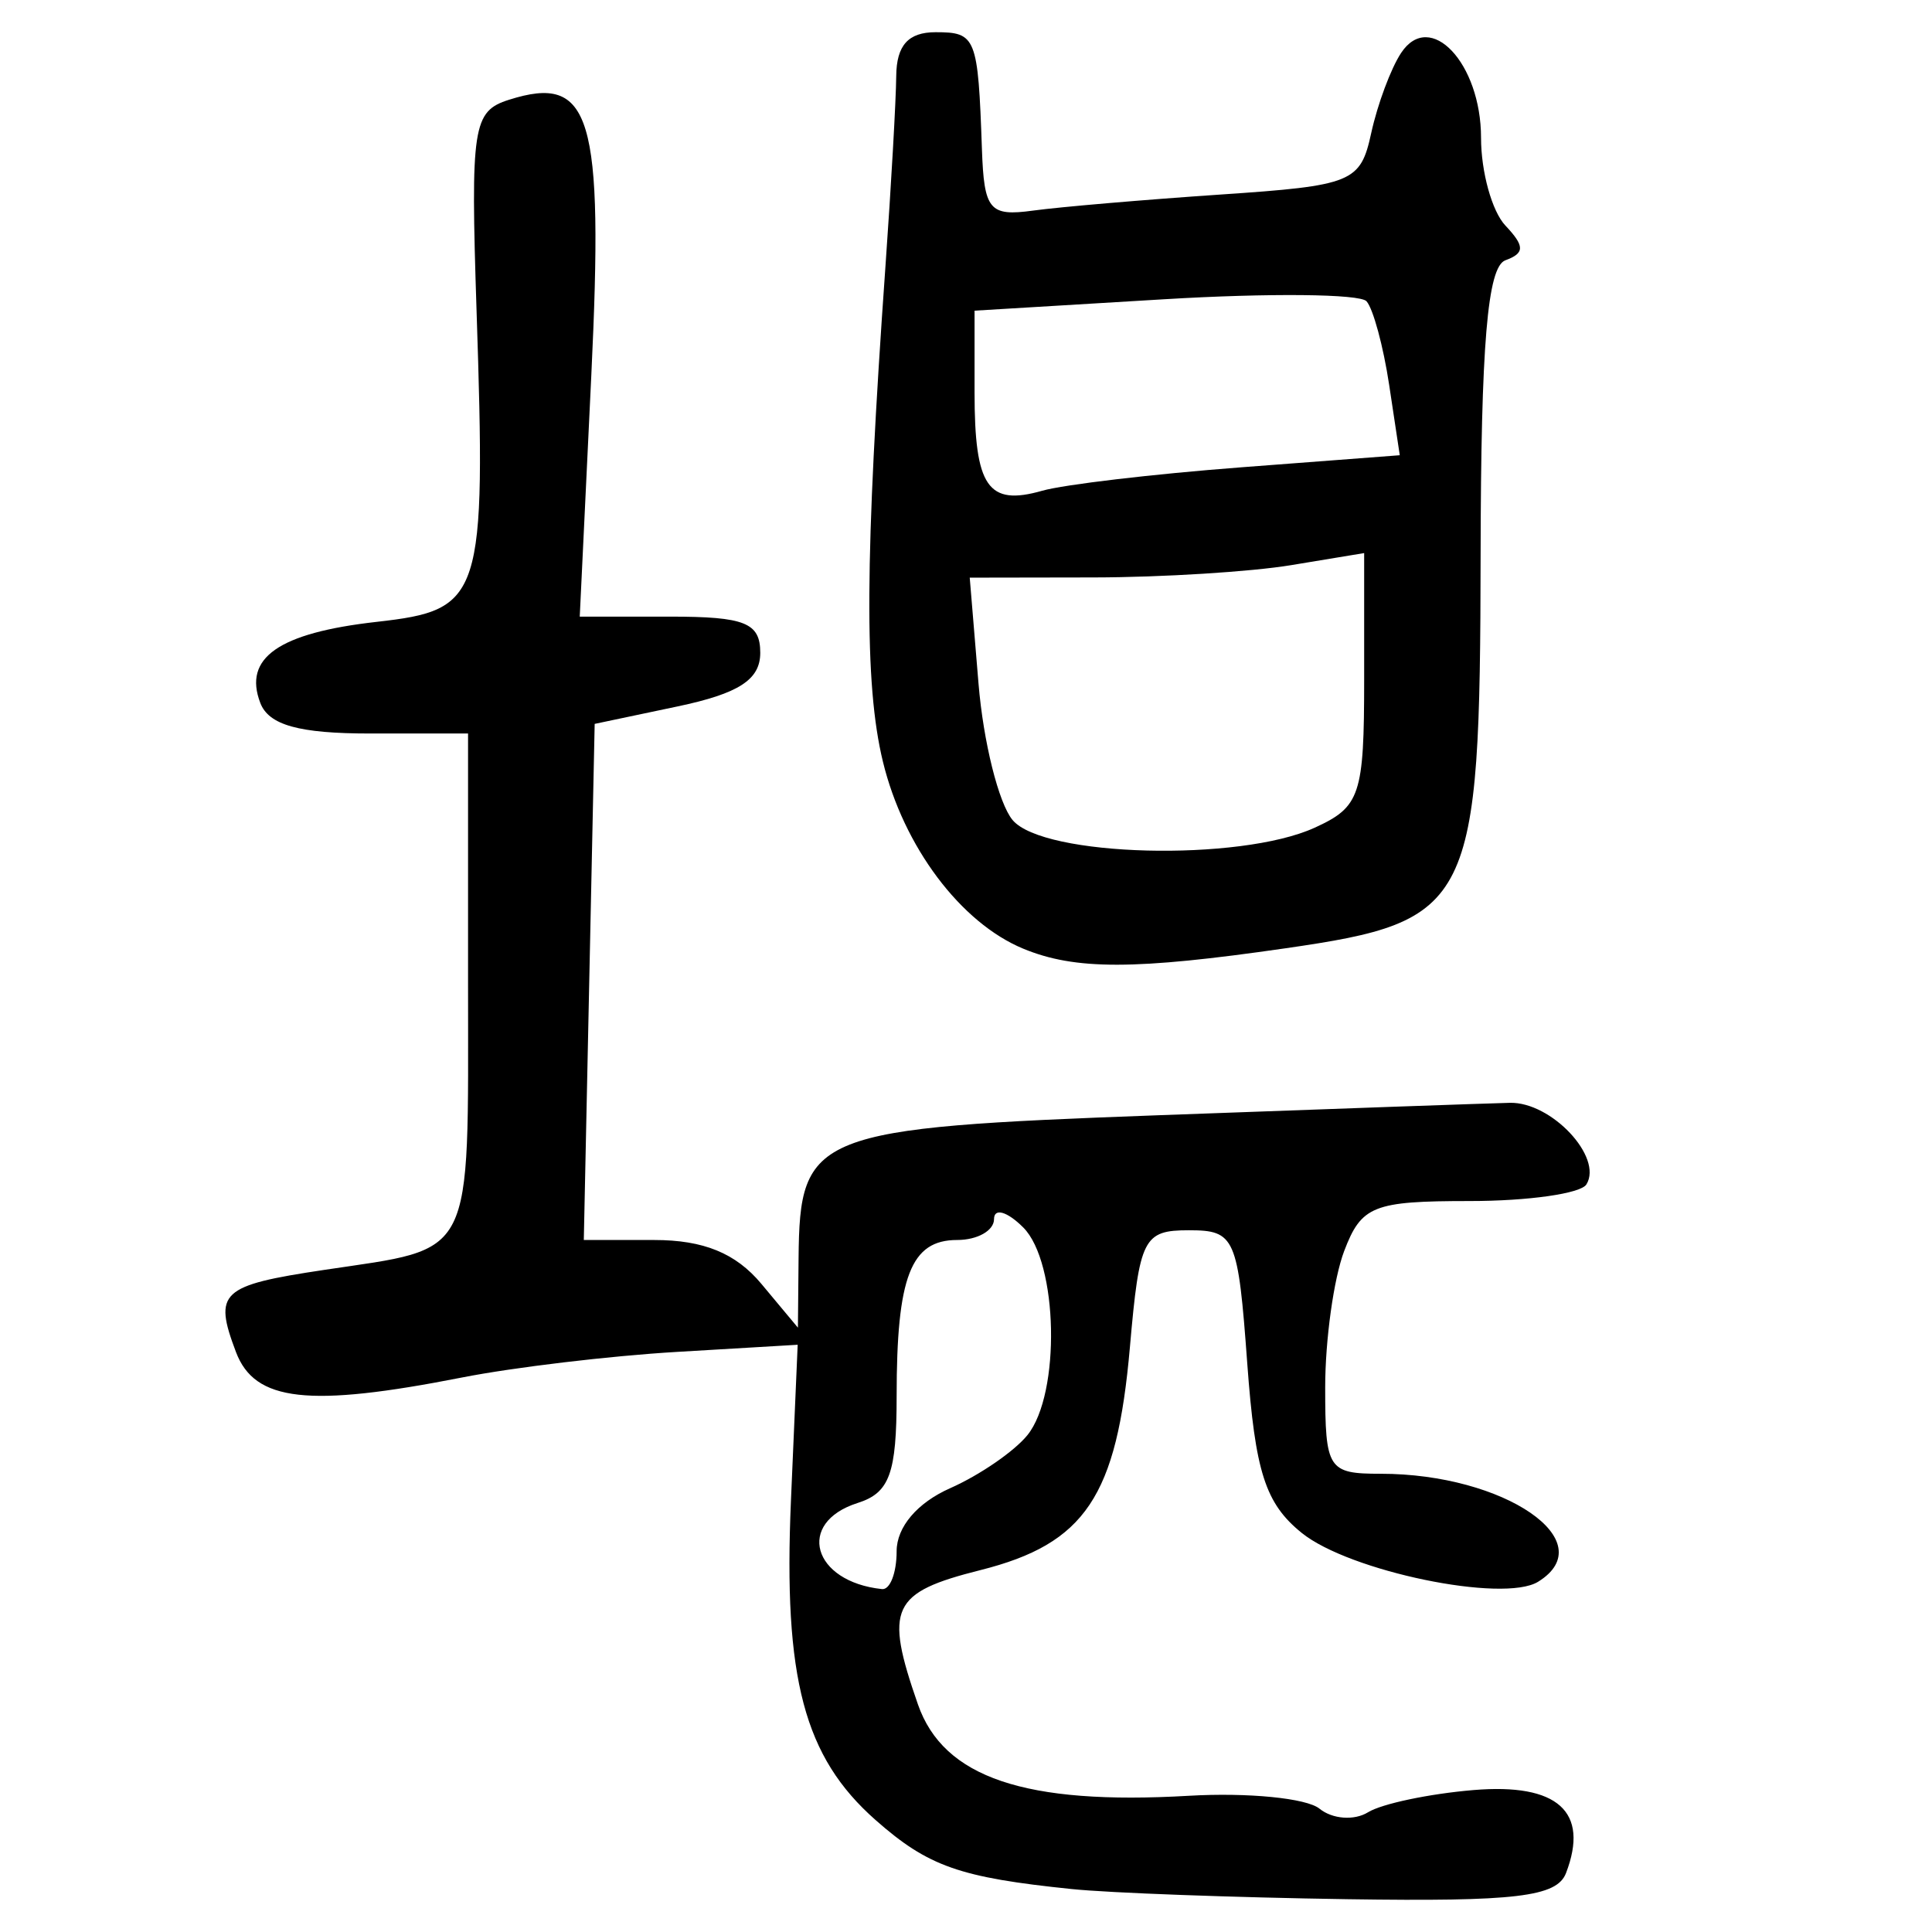
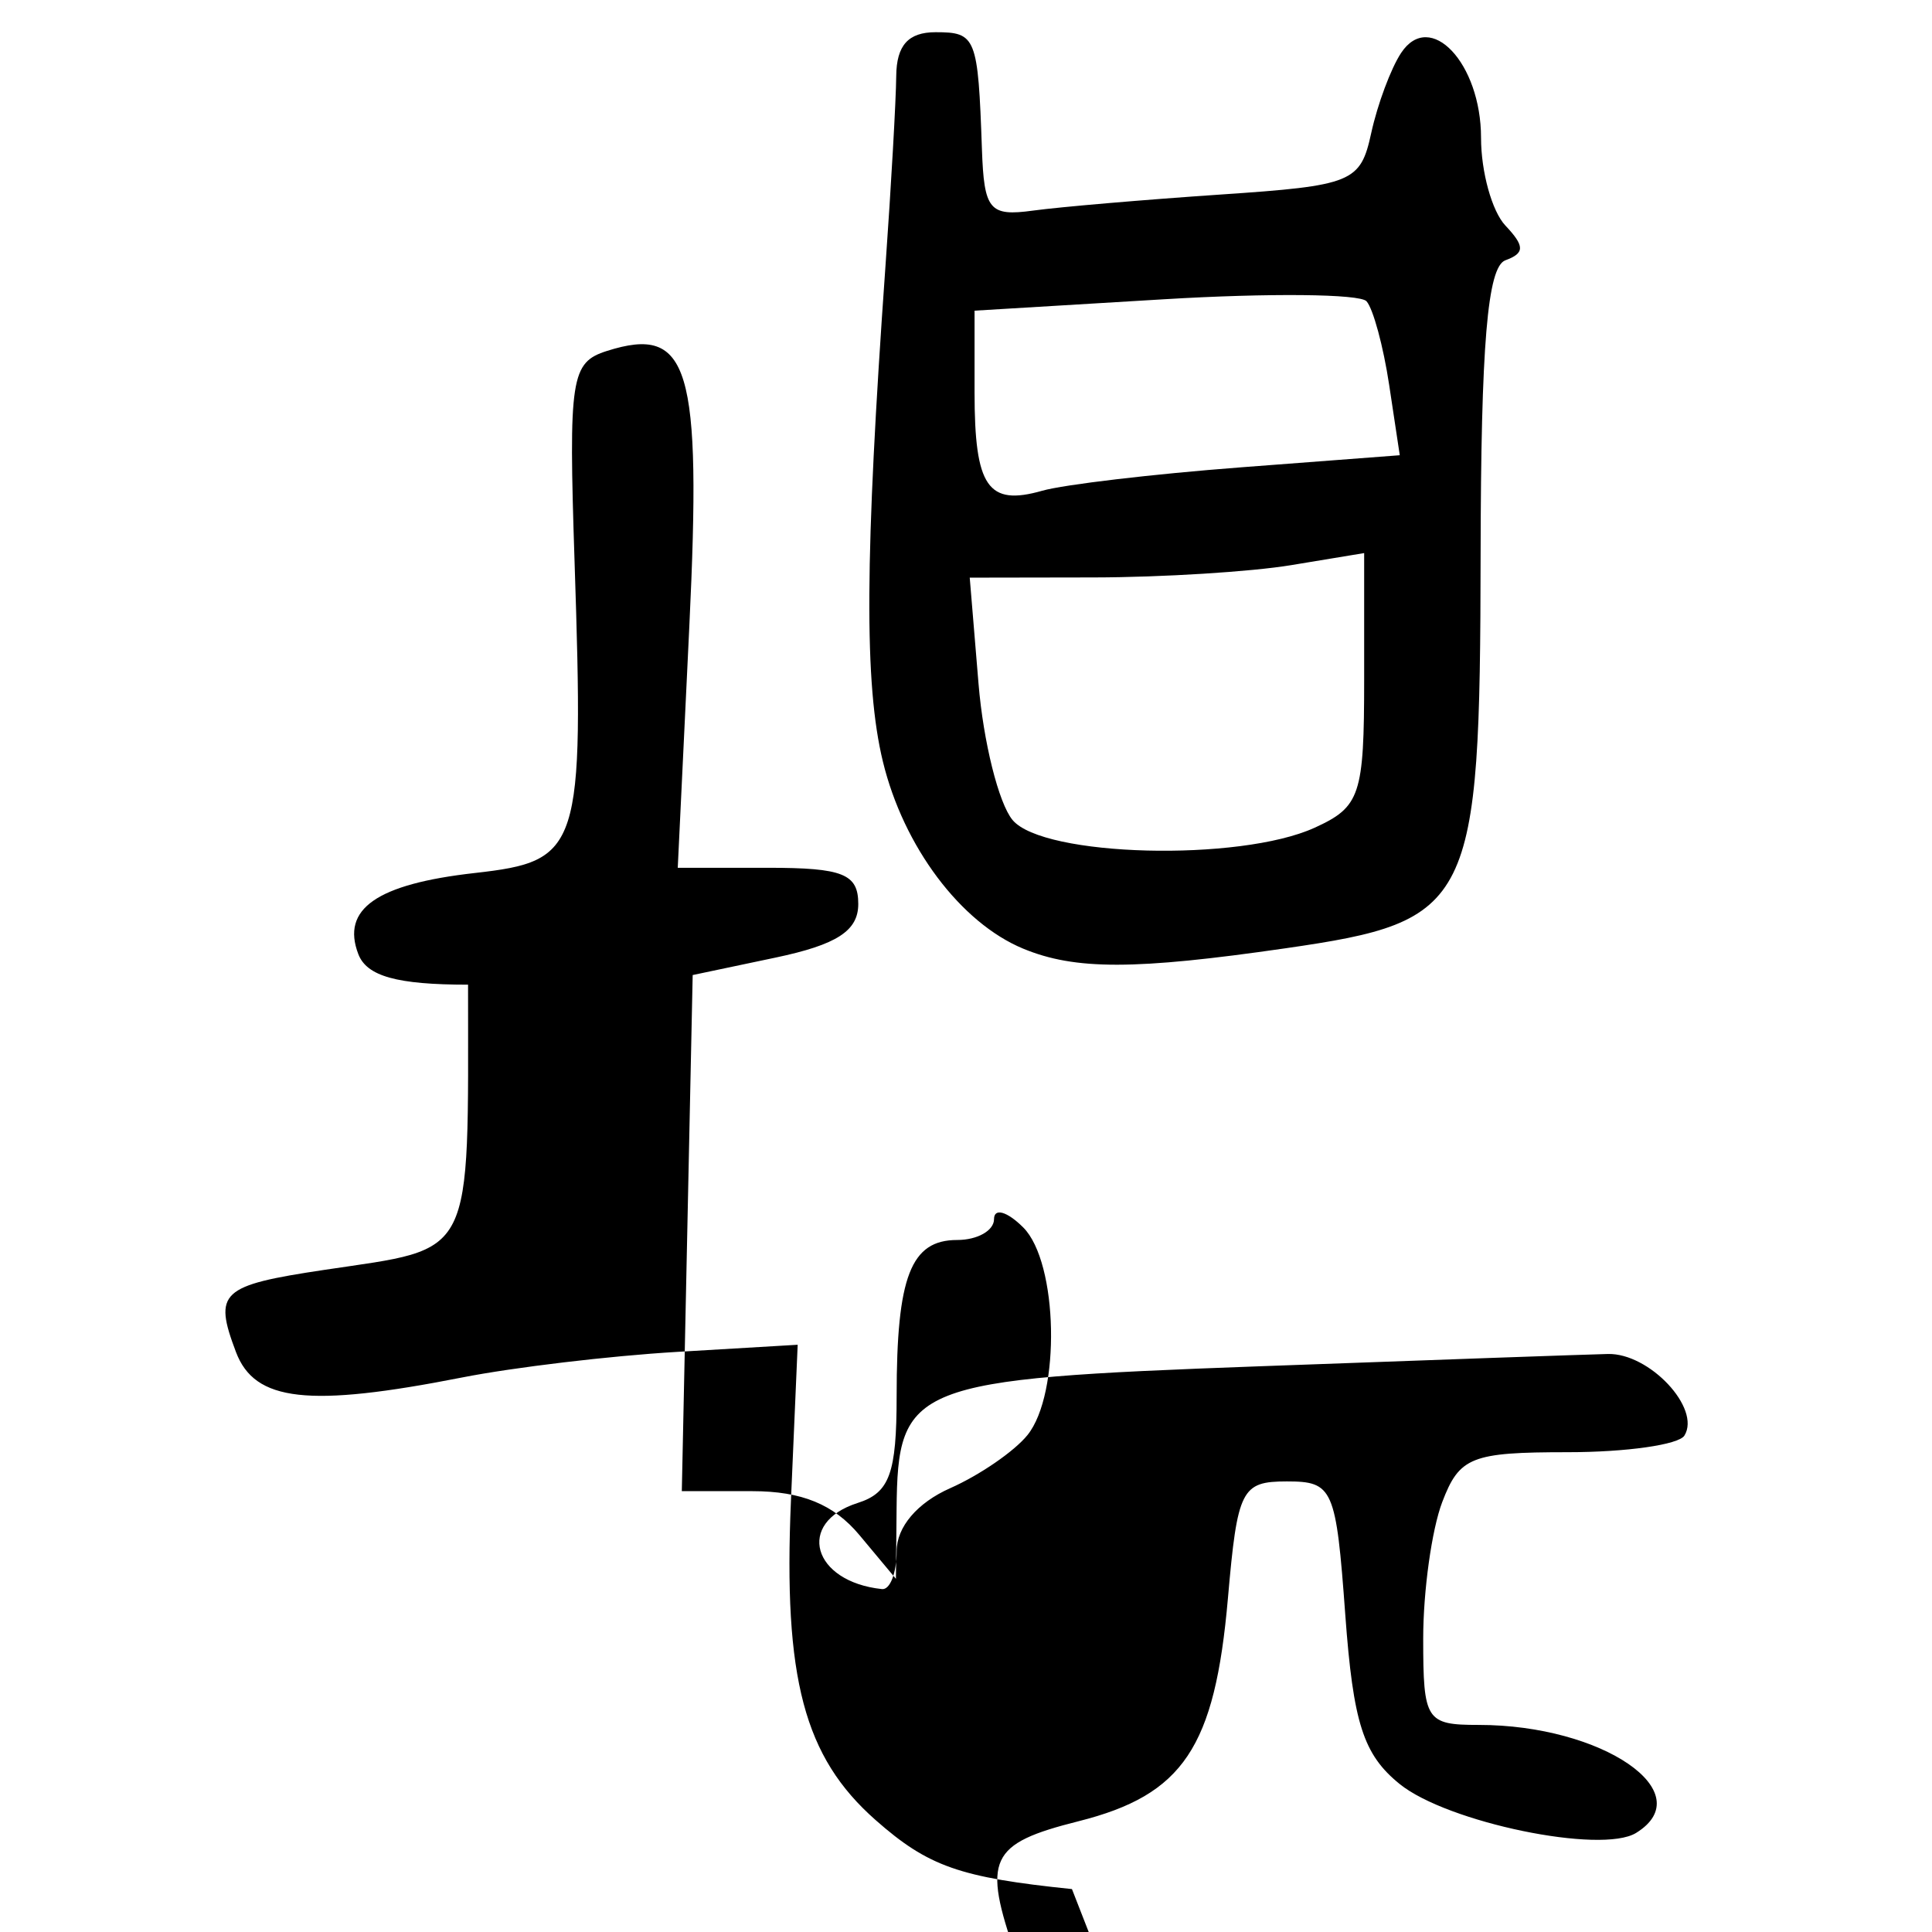
<svg xmlns="http://www.w3.org/2000/svg" xmlns:ns1="http://www.inkscape.org/namespaces/inkscape" xmlns:ns2="http://sodipodi.sourceforge.net/DTD/sodipodi-0.dtd" width="300" height="300" id="svg2" version="1.1" ns1:version="0.48.4 r9939" ns2:docname="image-seal.svg">
  <defs id="defs4" />
  <ns2:namedview id="base" pagecolor="#ffffff" bordercolor="#666666" borderopacity="1.0" ns1:pageopacity="0.0" ns1:pageshadow="2" ns1:zoom="2.7366667" ns1:cx="150" ns1:cy="150" ns1:document-units="px" ns1:current-layer="layer1" showgrid="false" ns1:window-width="1215" ns1:window-height="1000" ns1:window-x="65" ns1:window-y="24" ns1:window-maximized="1" showguides="true" ns1:guide-bbox="true" />
  <g ns1:label="Calque 1" ns1:groupmode="layer" id="layer1" transform="translate(0,-752.362)">
-     <path style="fill:#000000" d="m 166.452,1045.697 c -17.441,-1.794 -22.312,-3.506 -30.494,-10.721 -11.107,-9.794 -14.334,-21.984 -13.139,-49.628 l 1.045,-24.173 -18.786,1.111 c -10.332,0.611 -25.319,2.395 -33.303,3.966 -23.883,4.697 -32.222,3.759 -35.136,-3.951 -3.515,-9.301 -2.404,-10.335 13.704,-12.75 23.555,-3.532 22.337,-1.119 22.337,-44.29 l 0,-39 -15.219,0 c -11.028,0 -15.72,-1.306 -17.039,-4.741 -2.692,-7.015 2.857,-10.882 18.077,-12.597 16.415,-1.85 16.97,-3.58 15.502,-48.299 -0.941,-28.648 -0.582,-30.987 5.028,-32.768 12.793,-4.06 14.726,2.394 12.793,42.717 l -1.799,37.538 14.015,0 c 11.641,0 14.015,0.952 14.015,5.62 0,4.17 -3.316,6.318 -12.856,8.328 l -12.856,2.708 -0.844,40.071 -0.844,40.071 10.946,0 c 7.653,0 12.655,2.048 16.624,6.806 l 5.678,6.806 0.101,-10.765 c 0.181,-19.421 2.276,-20.252 56.061,-22.227 26.619,-0.978 51.095,-1.842 54.39,-1.921 6.445,-0.155 14.501,8.437 11.883,12.672 -0.877,1.419 -9.034,2.579 -18.127,2.579 -14.964,0 -16.813,0.736 -19.483,7.759 -1.623,4.268 -2.95,13.796 -2.95,21.174 0,12.733 0.438,13.415 8.623,13.415 19.22,0 34.549,10.52 24.436,16.77 -5.399,3.337 -29.319,-1.609 -36.71,-7.591 -5.648,-4.571 -7.217,-9.456 -8.449,-26.302 -1.436,-19.647 -1.893,-20.688 -9.075,-20.688 -7.05,0 -7.67,1.23 -9.148,18.149 -2.026,23.187 -6.947,30.526 -23.21,34.621 -13.851,3.488 -14.942,5.832 -9.708,20.847 3.97,11.389 16.666,15.674 42.067,14.197 9.15,-0.532 18.279,0.368 20.286,1.999 2.007,1.631 5.399,1.884 7.537,0.562 2.139,-1.322 9.511,-2.875 16.382,-3.451 13.071,-1.095 18.024,3.352 14.362,12.896 -1.414,3.684 -7.797,4.446 -33.935,4.053 -17.707,-0.266 -36.958,-0.974 -42.781,-1.573 z m -27.224,-52.456 c 0,-3.762 3.201,-7.53 8.319,-9.794 4.575,-2.024 9.977,-5.738 12.003,-8.254 5.182,-6.433 4.765,-26.805 -0.66,-32.231 -2.496,-2.496 -4.537,-3.079 -4.537,-1.296 0,1.783 -2.577,3.241 -5.726,3.241 -7.197,0 -9.398,5.677 -9.398,24.243 0,12.017 -1.095,15.021 -6.05,16.593 -9.626,3.055 -7.031,12.235 3.781,13.373 1.248,0.131 2.269,-2.513 2.269,-5.876 z m 19.662,-93.568 c -9.722,-4.021 -18.587,-15.839 -21.795,-29.054 -2.921,-12.031 -2.819,-31.545 0.401,-76.957 0.885,-12.478 1.636,-25.75 1.67,-29.493 0.043,-4.769 1.873,-6.806 6.112,-6.806 6.293,0 6.587,0.742 7.194,18.149 0.33,9.476 1.162,10.479 7.931,9.552 4.159,-0.569 17.281,-1.692 29.16,-2.496 20.471,-1.385 21.69,-1.883 23.361,-9.552 0.97,-4.45 3.057,-10.045 4.639,-12.434 4.506,-6.803 12.412,1.594 12.412,13.183 0,5.286 1.702,11.415 3.781,13.62 3.025,3.206 3.025,4.285 0,5.394 -2.786,1.021 -3.799,13.066 -3.848,45.752 -0.083,54.599 -1.213,56.877 -30.3,61.081 -23.406,3.383 -32.653,3.396 -40.718,0.06 z m 45.231,-18.774 c 7.101,-3.235 7.705,-5.045 7.705,-23.083 l 0,-19.572 -11.343,1.875 c -6.239,1.031 -20.02,1.89 -30.624,1.908 l -19.28,0.033 1.364,16.454 c 0.75,9.05 3.127,18.578 5.282,21.174 4.757,5.732 35.245,6.519 46.896,1.21 z m -11.461,-55.968 24.695,-1.881 -1.646,-10.912 c -0.905,-6.002 -2.49,-11.852 -3.521,-12.999 -1.031,-1.148 -15.146,-1.288 -31.368,-0.312 l -29.493,1.775 0,12.664 c 0,14.709 2.062,17.71 10.51,15.297 3.37,-0.962 17.24,-2.596 30.822,-3.631 z" id="path3054" ns1:connector-curvature="0" />
+     <path style="fill:#000000" d="m 166.452,1045.697 c -17.441,-1.794 -22.312,-3.506 -30.494,-10.721 -11.107,-9.794 -14.334,-21.984 -13.139,-49.628 l 1.045,-24.173 -18.786,1.111 c -10.332,0.611 -25.319,2.395 -33.303,3.966 -23.883,4.697 -32.222,3.759 -35.136,-3.951 -3.515,-9.301 -2.404,-10.335 13.704,-12.75 23.555,-3.532 22.337,-1.119 22.337,-44.29 c -11.028,0 -15.72,-1.306 -17.039,-4.741 -2.692,-7.015 2.857,-10.882 18.077,-12.597 16.415,-1.85 16.97,-3.58 15.502,-48.299 -0.941,-28.648 -0.582,-30.987 5.028,-32.768 12.793,-4.06 14.726,2.394 12.793,42.717 l -1.799,37.538 14.015,0 c 11.641,0 14.015,0.952 14.015,5.62 0,4.17 -3.316,6.318 -12.856,8.328 l -12.856,2.708 -0.844,40.071 -0.844,40.071 10.946,0 c 7.653,0 12.655,2.048 16.624,6.806 l 5.678,6.806 0.101,-10.765 c 0.181,-19.421 2.276,-20.252 56.061,-22.227 26.619,-0.978 51.095,-1.842 54.39,-1.921 6.445,-0.155 14.501,8.437 11.883,12.672 -0.877,1.419 -9.034,2.579 -18.127,2.579 -14.964,0 -16.813,0.736 -19.483,7.759 -1.623,4.268 -2.95,13.796 -2.95,21.174 0,12.733 0.438,13.415 8.623,13.415 19.22,0 34.549,10.52 24.436,16.77 -5.399,3.337 -29.319,-1.609 -36.71,-7.591 -5.648,-4.571 -7.217,-9.456 -8.449,-26.302 -1.436,-19.647 -1.893,-20.688 -9.075,-20.688 -7.05,0 -7.67,1.23 -9.148,18.149 -2.026,23.187 -6.947,30.526 -23.21,34.621 -13.851,3.488 -14.942,5.832 -9.708,20.847 3.97,11.389 16.666,15.674 42.067,14.197 9.15,-0.532 18.279,0.368 20.286,1.999 2.007,1.631 5.399,1.884 7.537,0.562 2.139,-1.322 9.511,-2.875 16.382,-3.451 13.071,-1.095 18.024,3.352 14.362,12.896 -1.414,3.684 -7.797,4.446 -33.935,4.053 -17.707,-0.266 -36.958,-0.974 -42.781,-1.573 z m -27.224,-52.456 c 0,-3.762 3.201,-7.53 8.319,-9.794 4.575,-2.024 9.977,-5.738 12.003,-8.254 5.182,-6.433 4.765,-26.805 -0.66,-32.231 -2.496,-2.496 -4.537,-3.079 -4.537,-1.296 0,1.783 -2.577,3.241 -5.726,3.241 -7.197,0 -9.398,5.677 -9.398,24.243 0,12.017 -1.095,15.021 -6.05,16.593 -9.626,3.055 -7.031,12.235 3.781,13.373 1.248,0.131 2.269,-2.513 2.269,-5.876 z m 19.662,-93.568 c -9.722,-4.021 -18.587,-15.839 -21.795,-29.054 -2.921,-12.031 -2.819,-31.545 0.401,-76.957 0.885,-12.478 1.636,-25.75 1.67,-29.493 0.043,-4.769 1.873,-6.806 6.112,-6.806 6.293,0 6.587,0.742 7.194,18.149 0.33,9.476 1.162,10.479 7.931,9.552 4.159,-0.569 17.281,-1.692 29.16,-2.496 20.471,-1.385 21.69,-1.883 23.361,-9.552 0.97,-4.45 3.057,-10.045 4.639,-12.434 4.506,-6.803 12.412,1.594 12.412,13.183 0,5.286 1.702,11.415 3.781,13.62 3.025,3.206 3.025,4.285 0,5.394 -2.786,1.021 -3.799,13.066 -3.848,45.752 -0.083,54.599 -1.213,56.877 -30.3,61.081 -23.406,3.383 -32.653,3.396 -40.718,0.06 z m 45.231,-18.774 c 7.101,-3.235 7.705,-5.045 7.705,-23.083 l 0,-19.572 -11.343,1.875 c -6.239,1.031 -20.02,1.89 -30.624,1.908 l -19.28,0.033 1.364,16.454 c 0.75,9.05 3.127,18.578 5.282,21.174 4.757,5.732 35.245,6.519 46.896,1.21 z m -11.461,-55.968 24.695,-1.881 -1.646,-10.912 c -0.905,-6.002 -2.49,-11.852 -3.521,-12.999 -1.031,-1.148 -15.146,-1.288 -31.368,-0.312 l -29.493,1.775 0,12.664 c 0,14.709 2.062,17.71 10.51,15.297 3.37,-0.962 17.24,-2.596 30.822,-3.631 z" id="path3054" ns1:connector-curvature="0" />
  </g>
</svg>